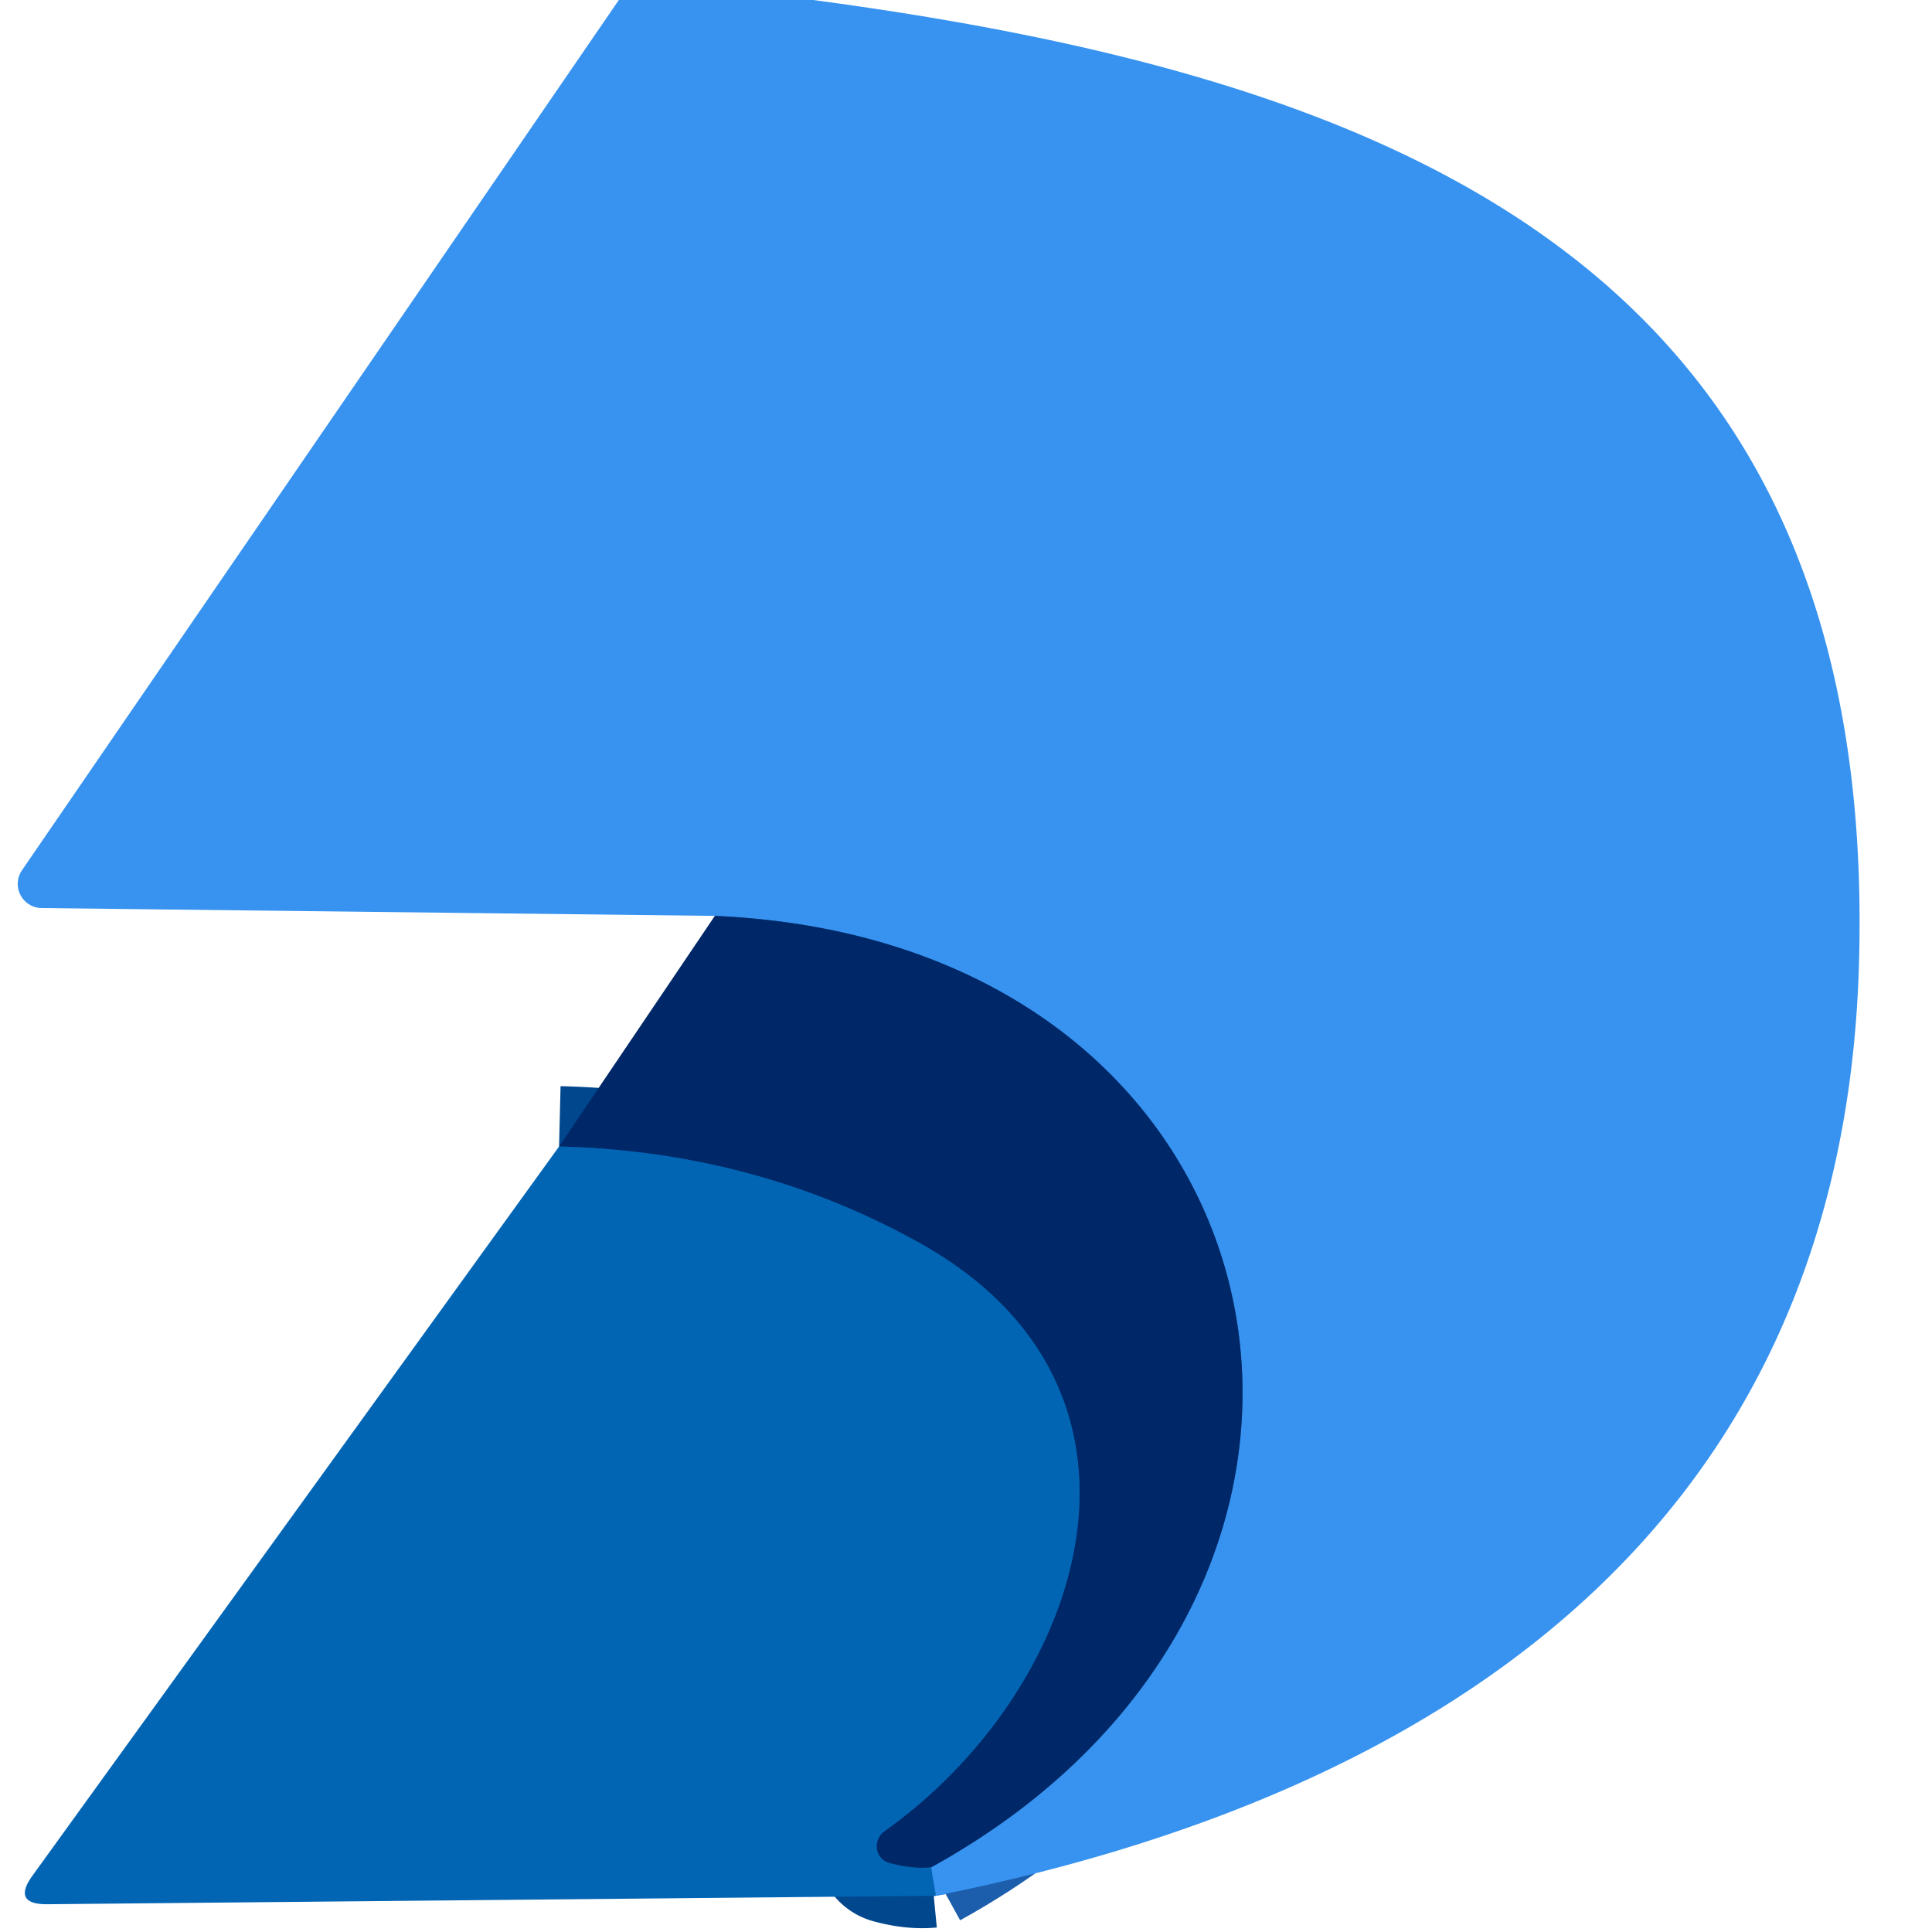
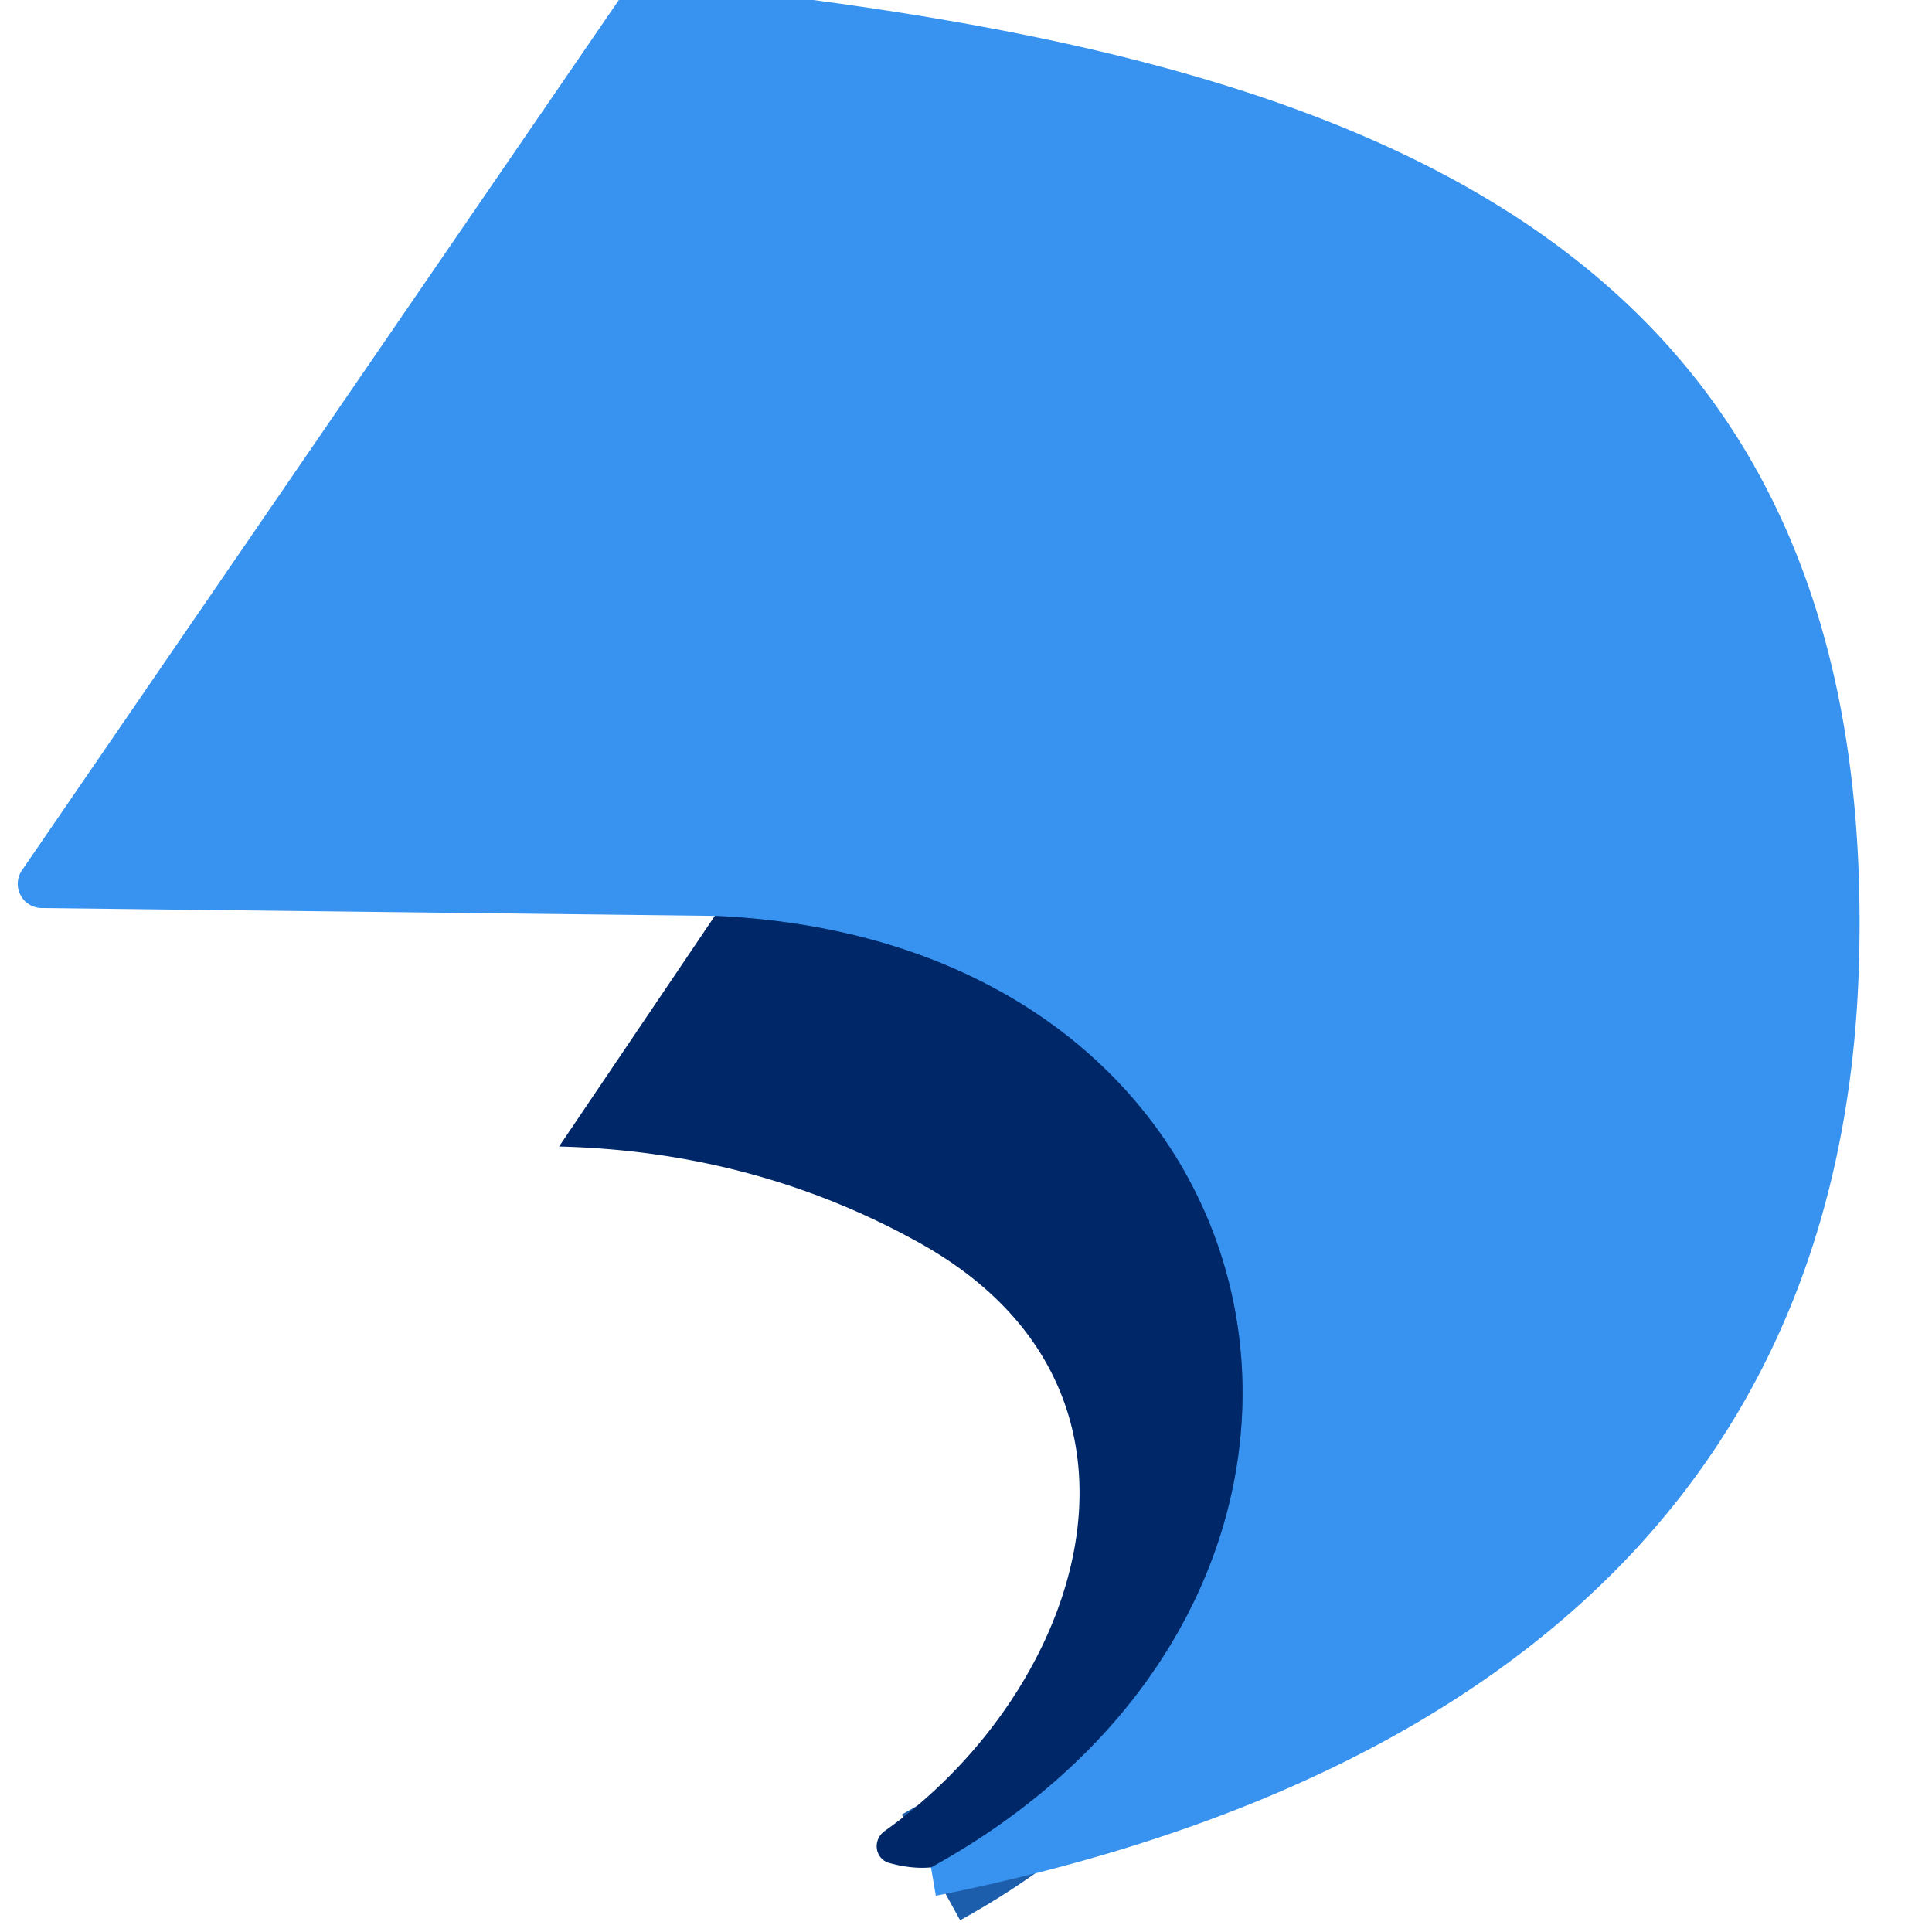
<svg xmlns="http://www.w3.org/2000/svg" viewBox="0.00 0.00 32.00 32.00" version="1.1">
  <g stroke-linecap="butt" fill="none" stroke-width="2.00">
-     <path d="M 15.50 31.40   Q 15.46 31.16 15.42 30.93" stroke="#1d7cd2" />
    <path d="M 15.42 30.93   C 23.73 26.35 21.62 15.60 11.84 15.17" stroke="#1c5eac" />
-     <path d="M 15.42 30.93   Q 15.11 30.96 14.74 30.86   A 0.30 0.29 -55.0 0 1 14.65 30.33   C 17.97 27.97 19.61 23.00 15.20 20.57   Q 12.49 19.07 9.26 18.99" stroke="#01478e" />
  </g>
  <path d="M 10.25 0.00   L 13.47 0.00   C 23.26 1.31 31.13 4.48 30.79 15.98   C 30.52 25.31 23.86 29.73 15.50 31.40   Q 15.46 31.16 15.42 30.93   C 23.73 26.35 21.62 15.60 11.84 15.17   L 0.69 15.04   A 0.40 0.40 0.0 0 1 0.36 14.42   L 10.25 0.00   Z" fill="#3793ef" />
  <path d="M 11.84 15.17   C 21.62 15.60 23.73 26.35 15.42 30.93   Q 15.11 30.96 14.74 30.86   A 0.30 0.29 -55.0 0 1 14.65 30.33   C 17.97 27.97 19.61 23.00 15.20 20.57   Q 12.49 19.07 9.26 18.99   L 11.84 15.17   Z" fill="#002868" />
-   <path d="M 9.26 18.99   Q 12.49 19.07 15.20 20.57   C 19.61 23.00 17.97 27.97 14.65 30.33   A 0.30 0.29 -55.0 0 0 14.74 30.86   Q 15.11 30.96 15.42 30.93   Q 15.46 31.16 15.50 31.40   L 0.80 31.54   Q 0.18 31.55 0.55 31.05   L 9.26 18.99   Z" fill="#0265b4" />
</svg>